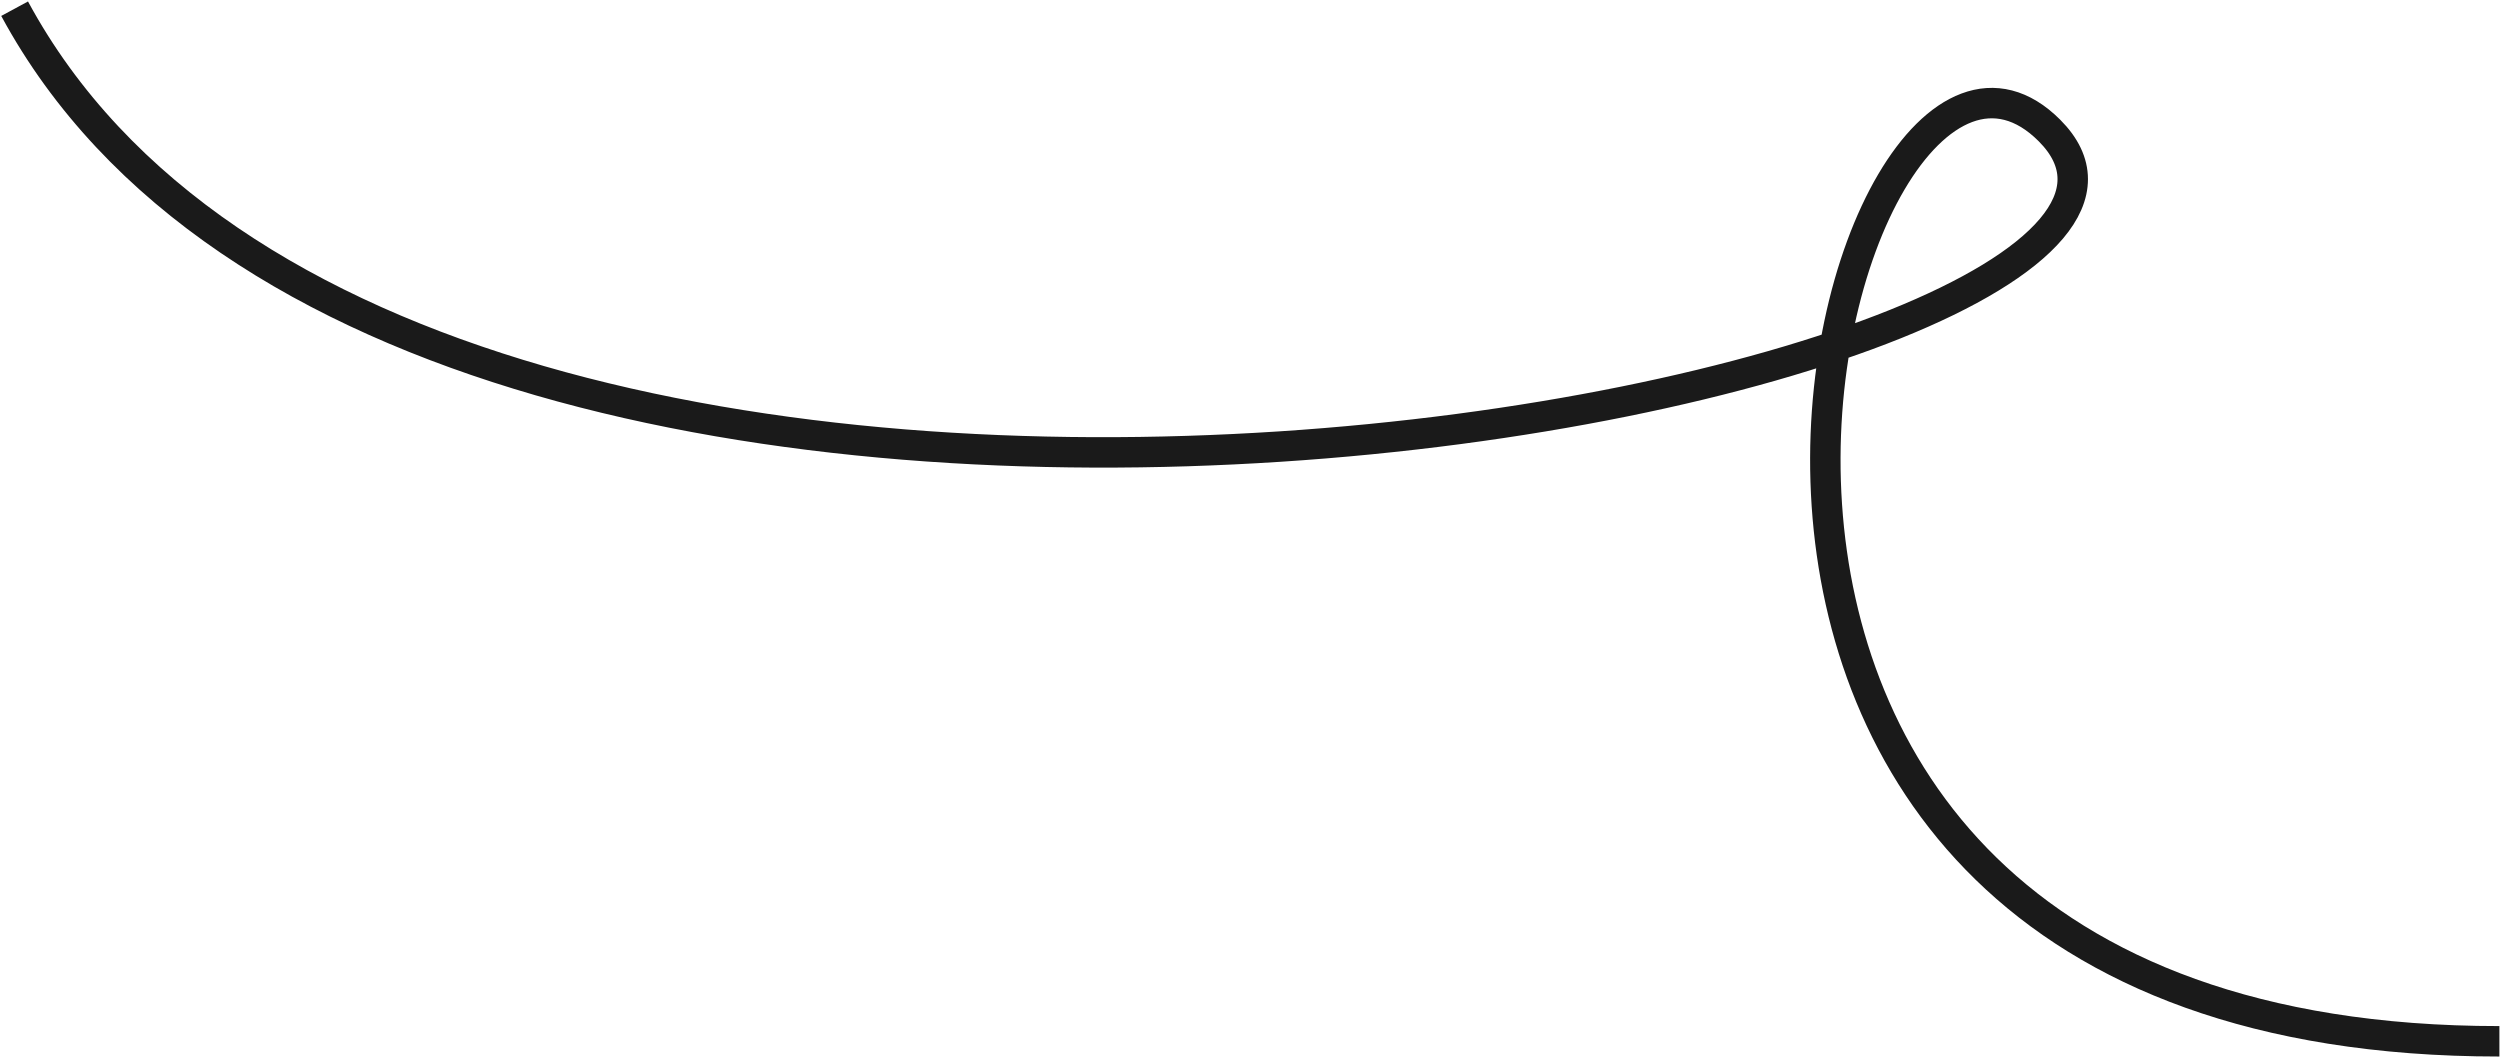
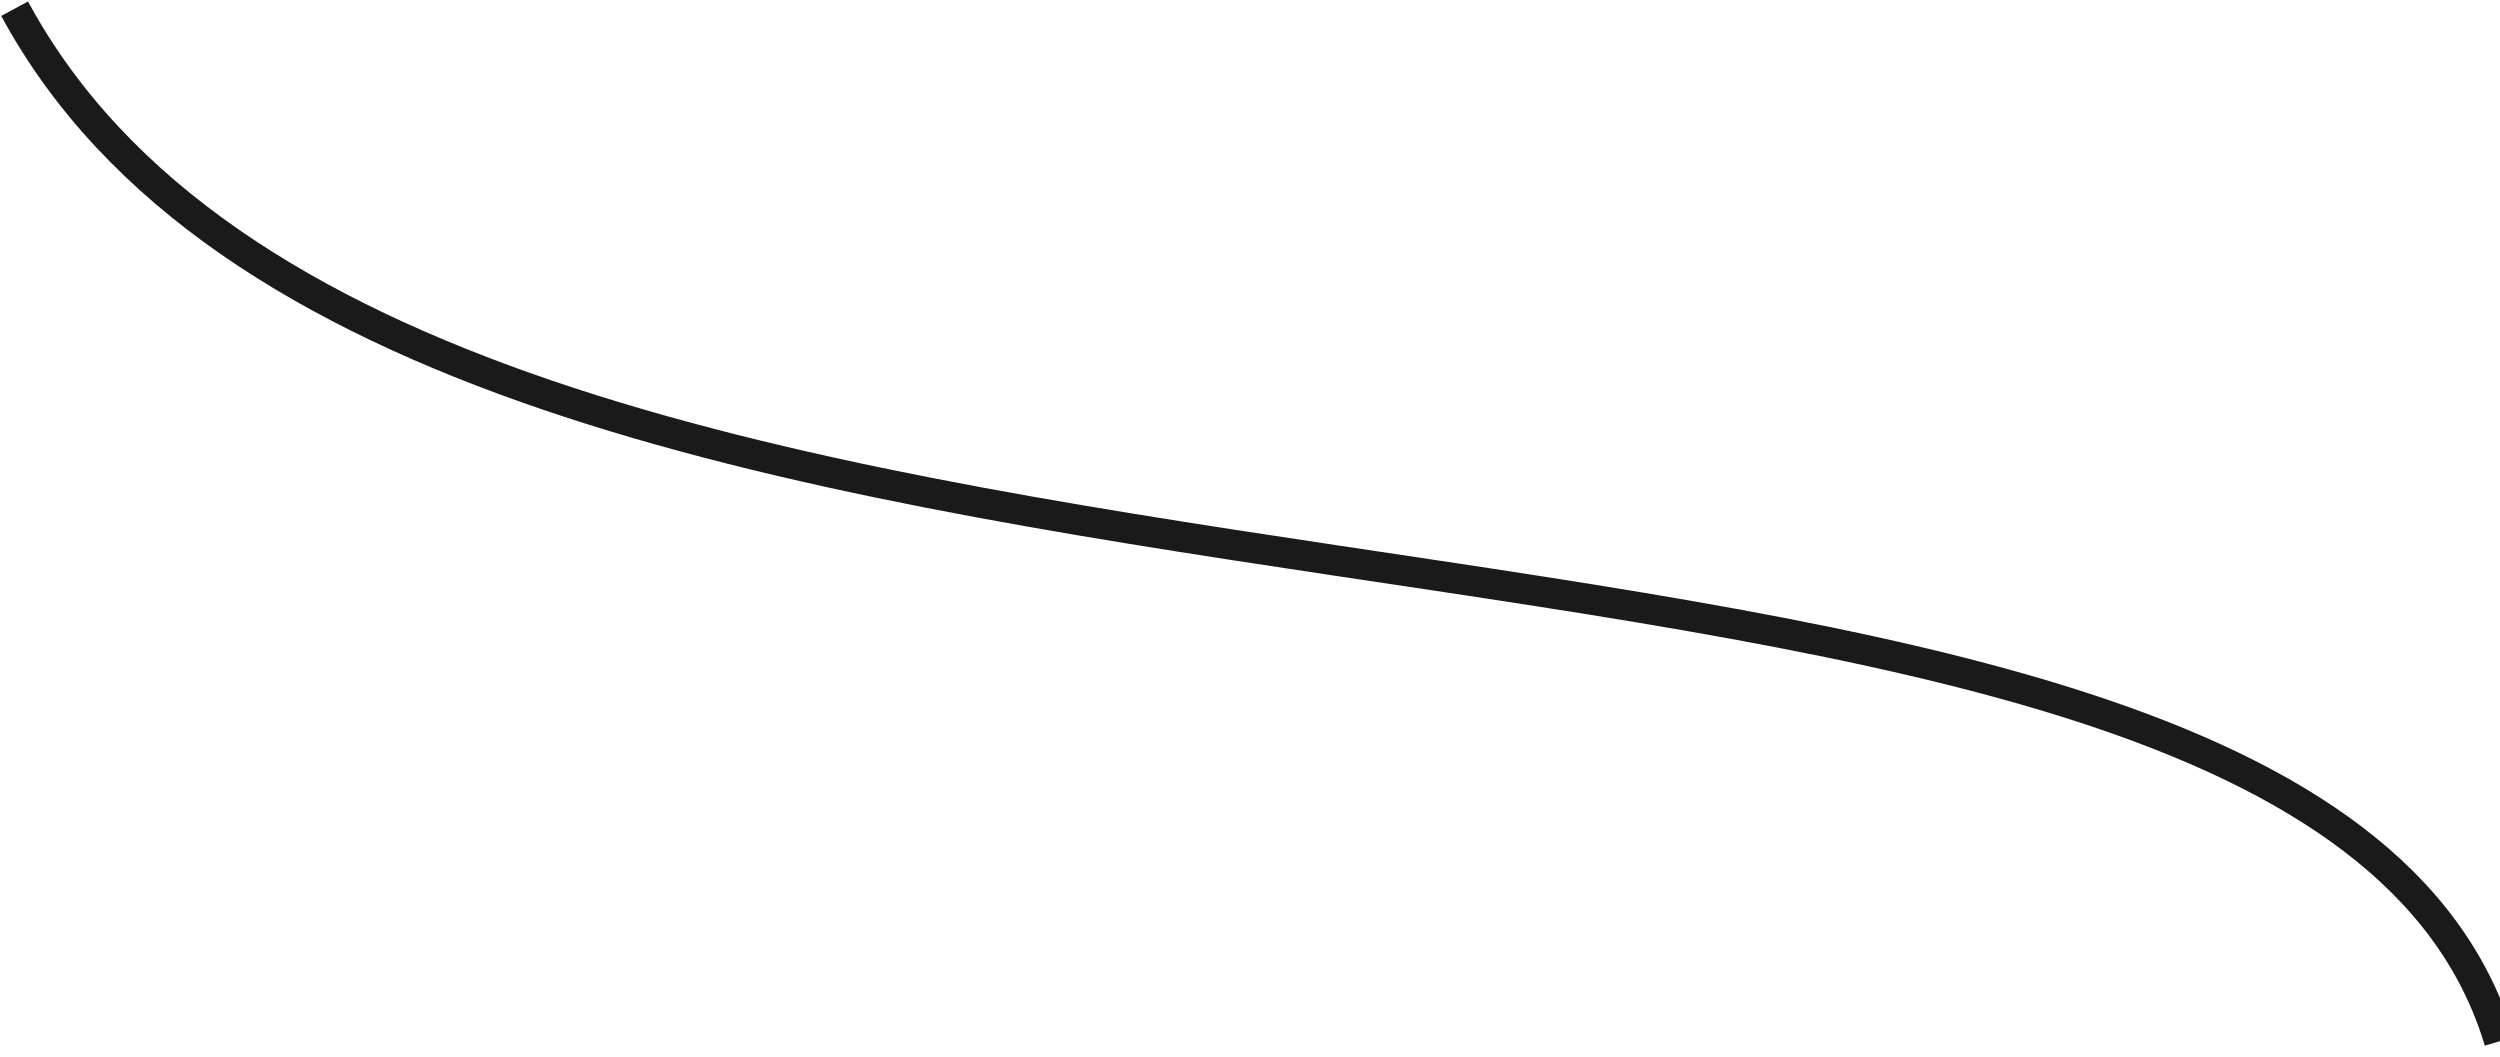
<svg xmlns="http://www.w3.org/2000/svg" width="575" height="243" viewBox="0 0 575 243" fill="none">
-   <path d="M574.861 239.5C349.861 239.5 421.861 -19.5 471.361 30C529.616 88.255 96.861 175 3.361 2" stroke="#1A1A1A" stroke-width="7" />
+   <path d="M574.861 239.5C529.616 88.255 96.861 175 3.361 2" stroke="#1A1A1A" stroke-width="7" />
</svg>